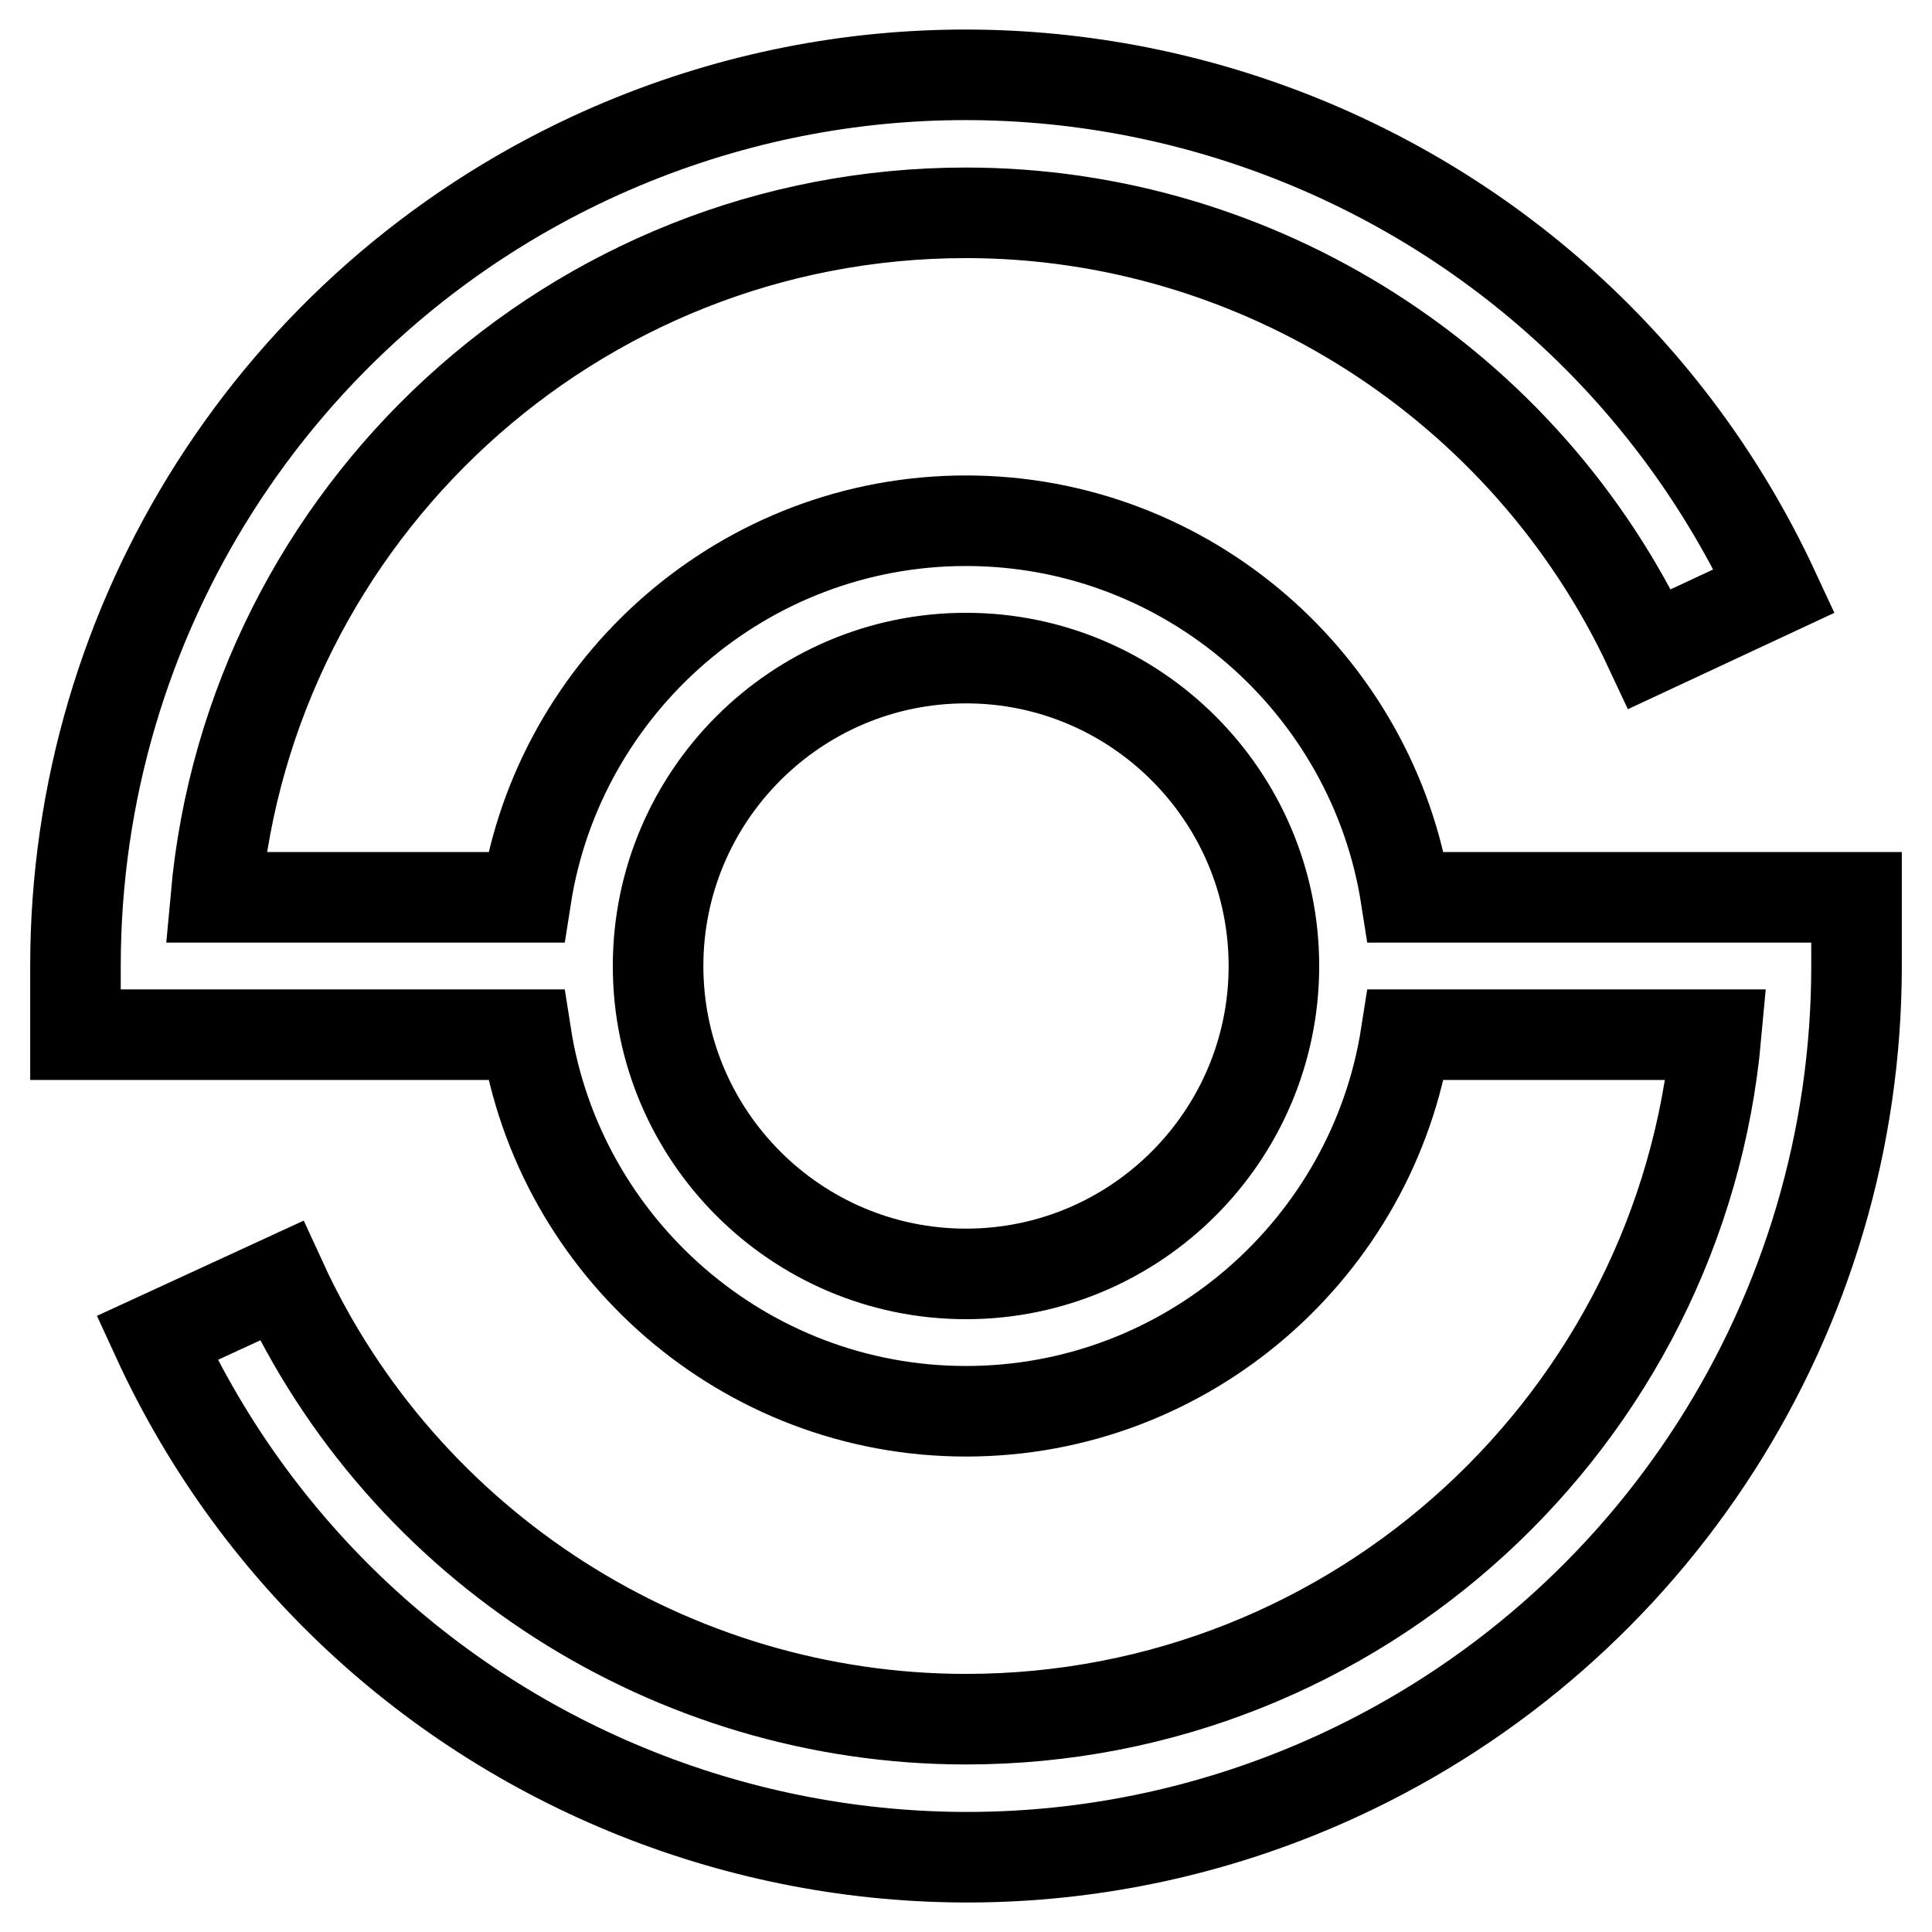
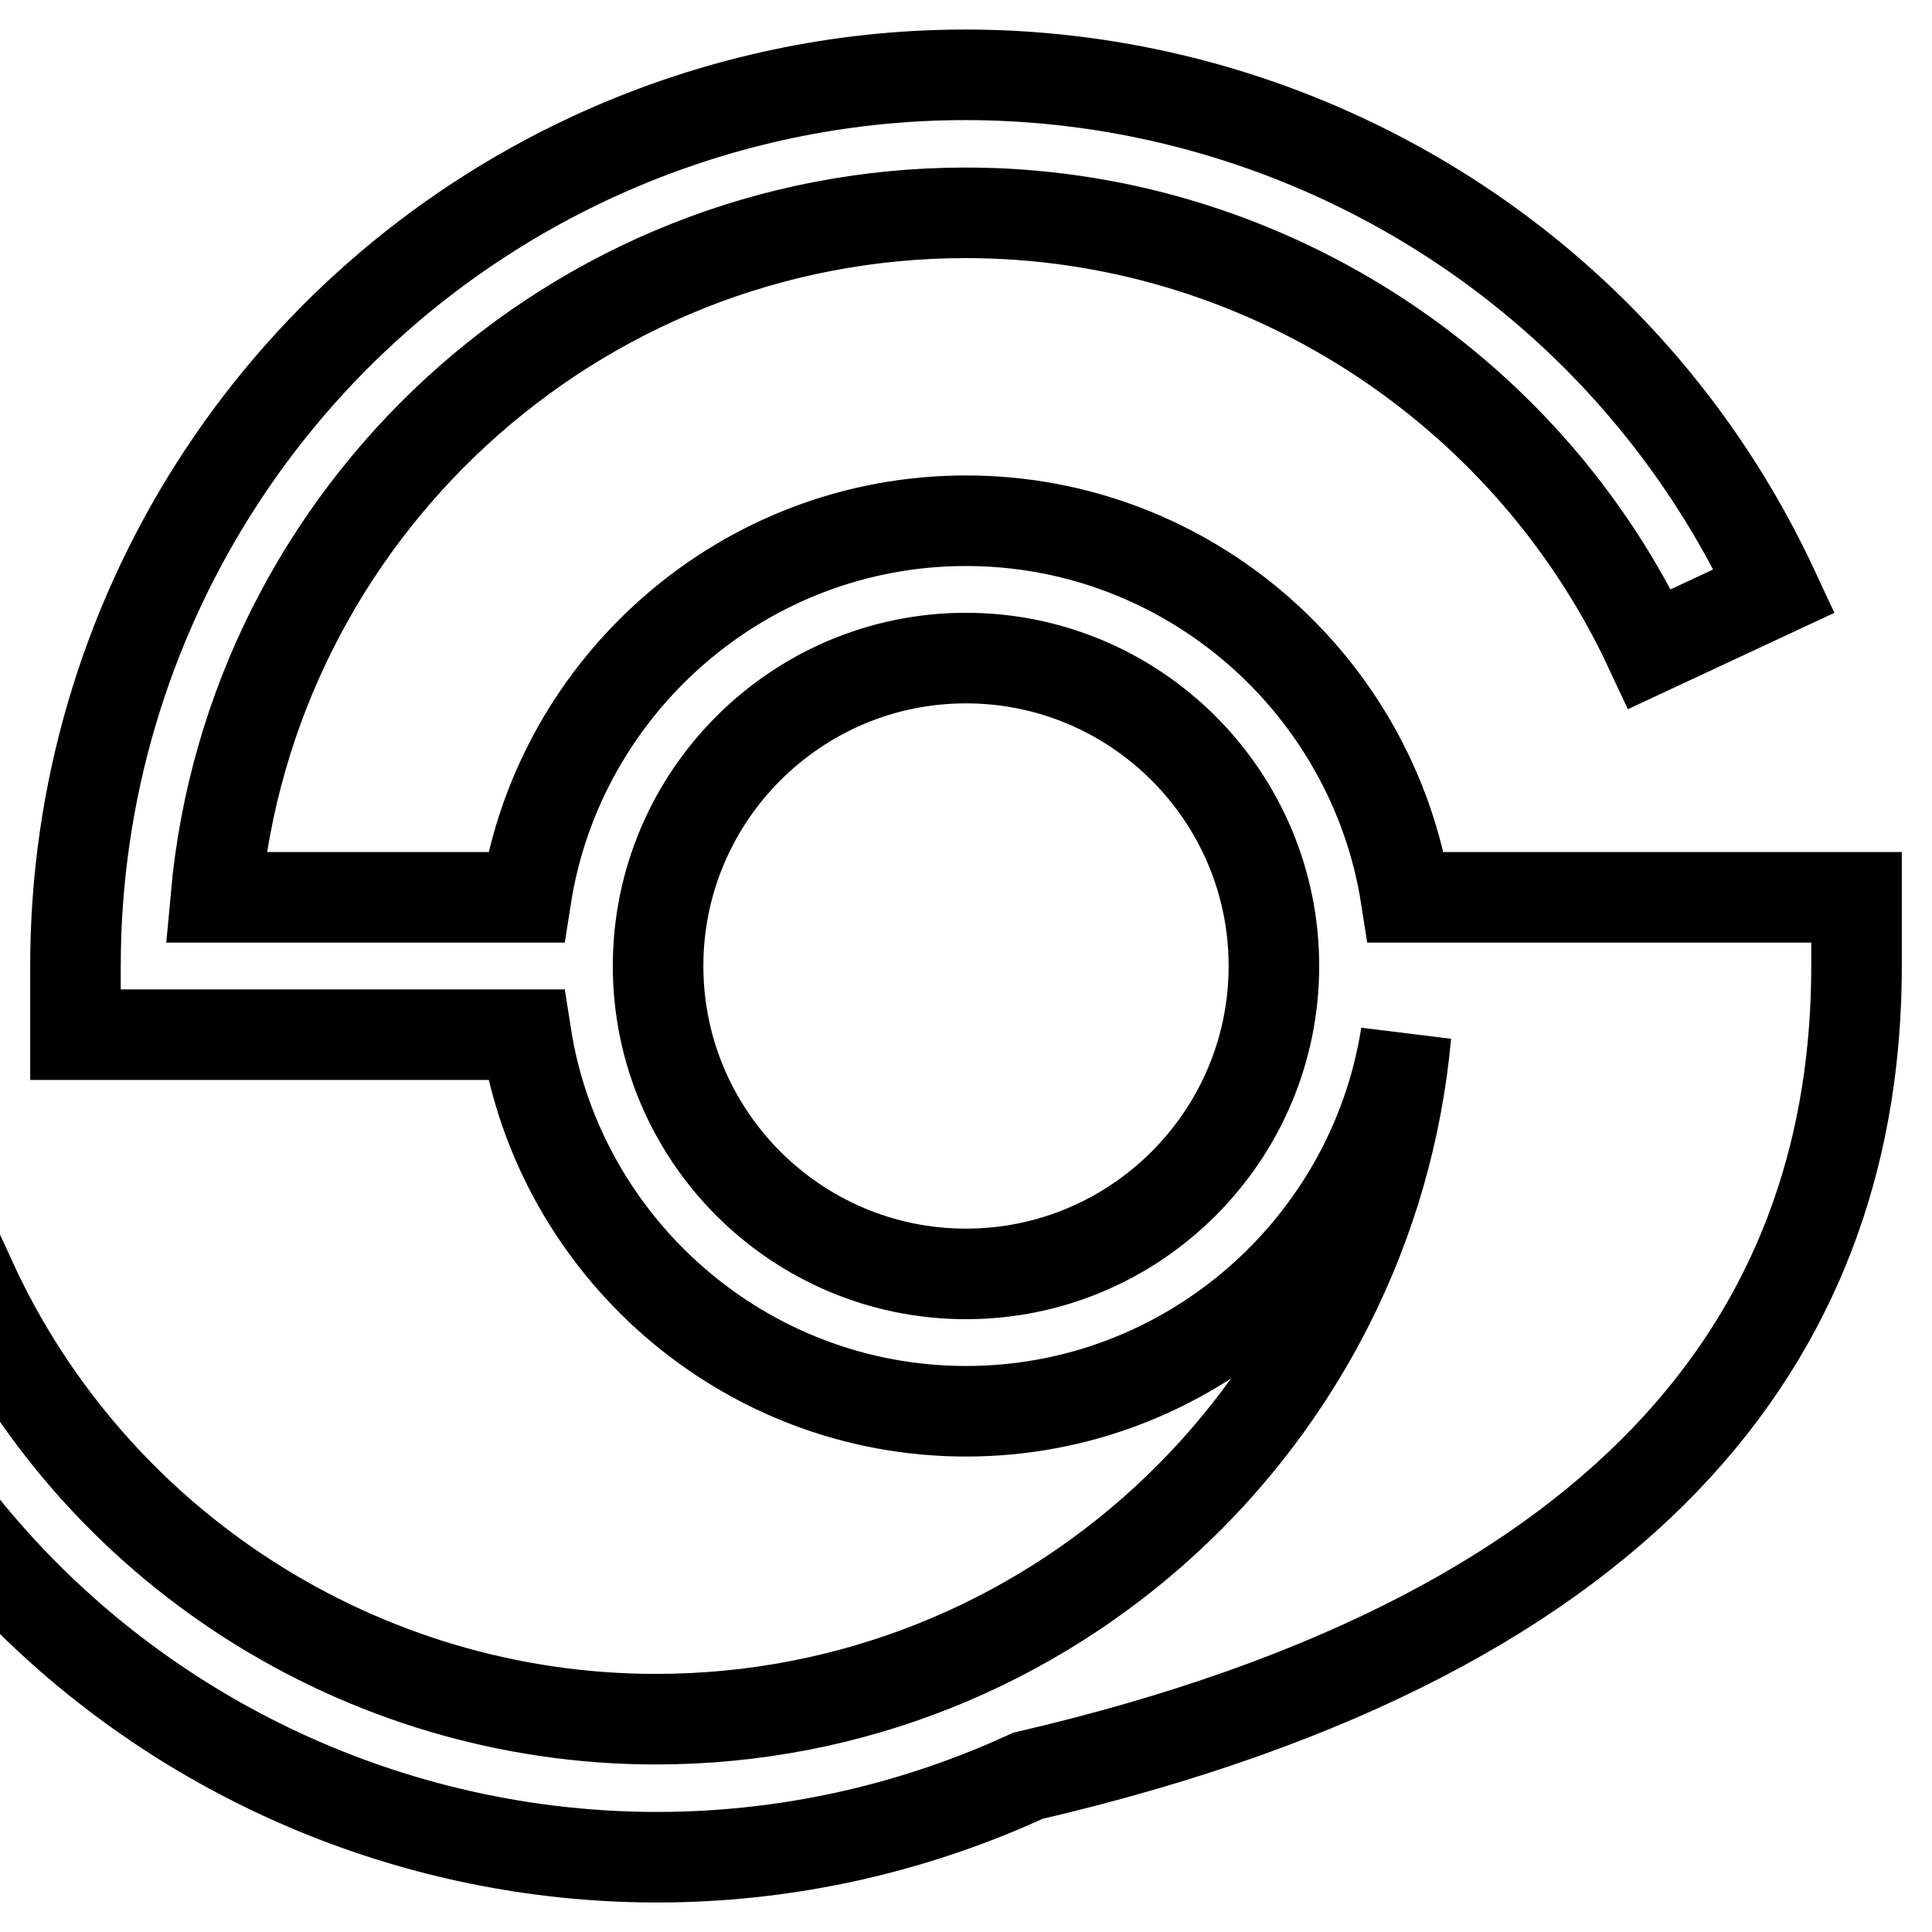
<svg xmlns="http://www.w3.org/2000/svg" version="1.1" x="0px" y="0px" viewBox="0 0 256 256" enable-background="new 0 0 256 256" xml:space="preserve">
  <g>
-     <path stroke-width="12" fill-opacity="0" stroke="#000000" d="M186.3,118.9C181.9,90.7,157.4,69,128,69s-53.9,21.7-58.3,49.9H28.6C33.2,68.1,76,28.2,128,28.2 c38.7,0,74.2,22.7,90.6,57.8l16.5-7.7C207.6,19.1,137.4-6.5,78.3,20.9C36.6,40.3,10,82,10,128v9.1h59.7 C74.1,165.3,98.6,187,128,187s53.9-21.7,58.3-49.9h41.1c-4.6,50.8-47.4,90.7-99.4,90.7c-38.9,0-74.5-22.8-90.7-58.1l-16.5,7.6 c27.2,59.2,97.3,85.2,156.5,58C219.2,216,246,174.1,246,128v-9.1H186.3z M128,168.8c-22.5,0-40.8-18.3-40.8-40.8 s18.3-40.8,40.8-40.8c22.5,0,40.8,18.3,40.8,40.8S150.5,168.8,128,168.8z" />
+     <path stroke-width="12" fill-opacity="0" stroke="#000000" d="M186.3,118.9C181.9,90.7,157.4,69,128,69s-53.9,21.7-58.3,49.9H28.6C33.2,68.1,76,28.2,128,28.2 c38.7,0,74.2,22.7,90.6,57.8l16.5-7.7C207.6,19.1,137.4-6.5,78.3,20.9C36.6,40.3,10,82,10,128v9.1h59.7 C74.1,165.3,98.6,187,128,187s53.9-21.7,58.3-49.9c-4.6,50.8-47.4,90.7-99.4,90.7c-38.9,0-74.5-22.8-90.7-58.1l-16.5,7.6 c27.2,59.2,97.3,85.2,156.5,58C219.2,216,246,174.1,246,128v-9.1H186.3z M128,168.8c-22.5,0-40.8-18.3-40.8-40.8 s18.3-40.8,40.8-40.8c22.5,0,40.8,18.3,40.8,40.8S150.5,168.8,128,168.8z" />
  </g>
</svg>